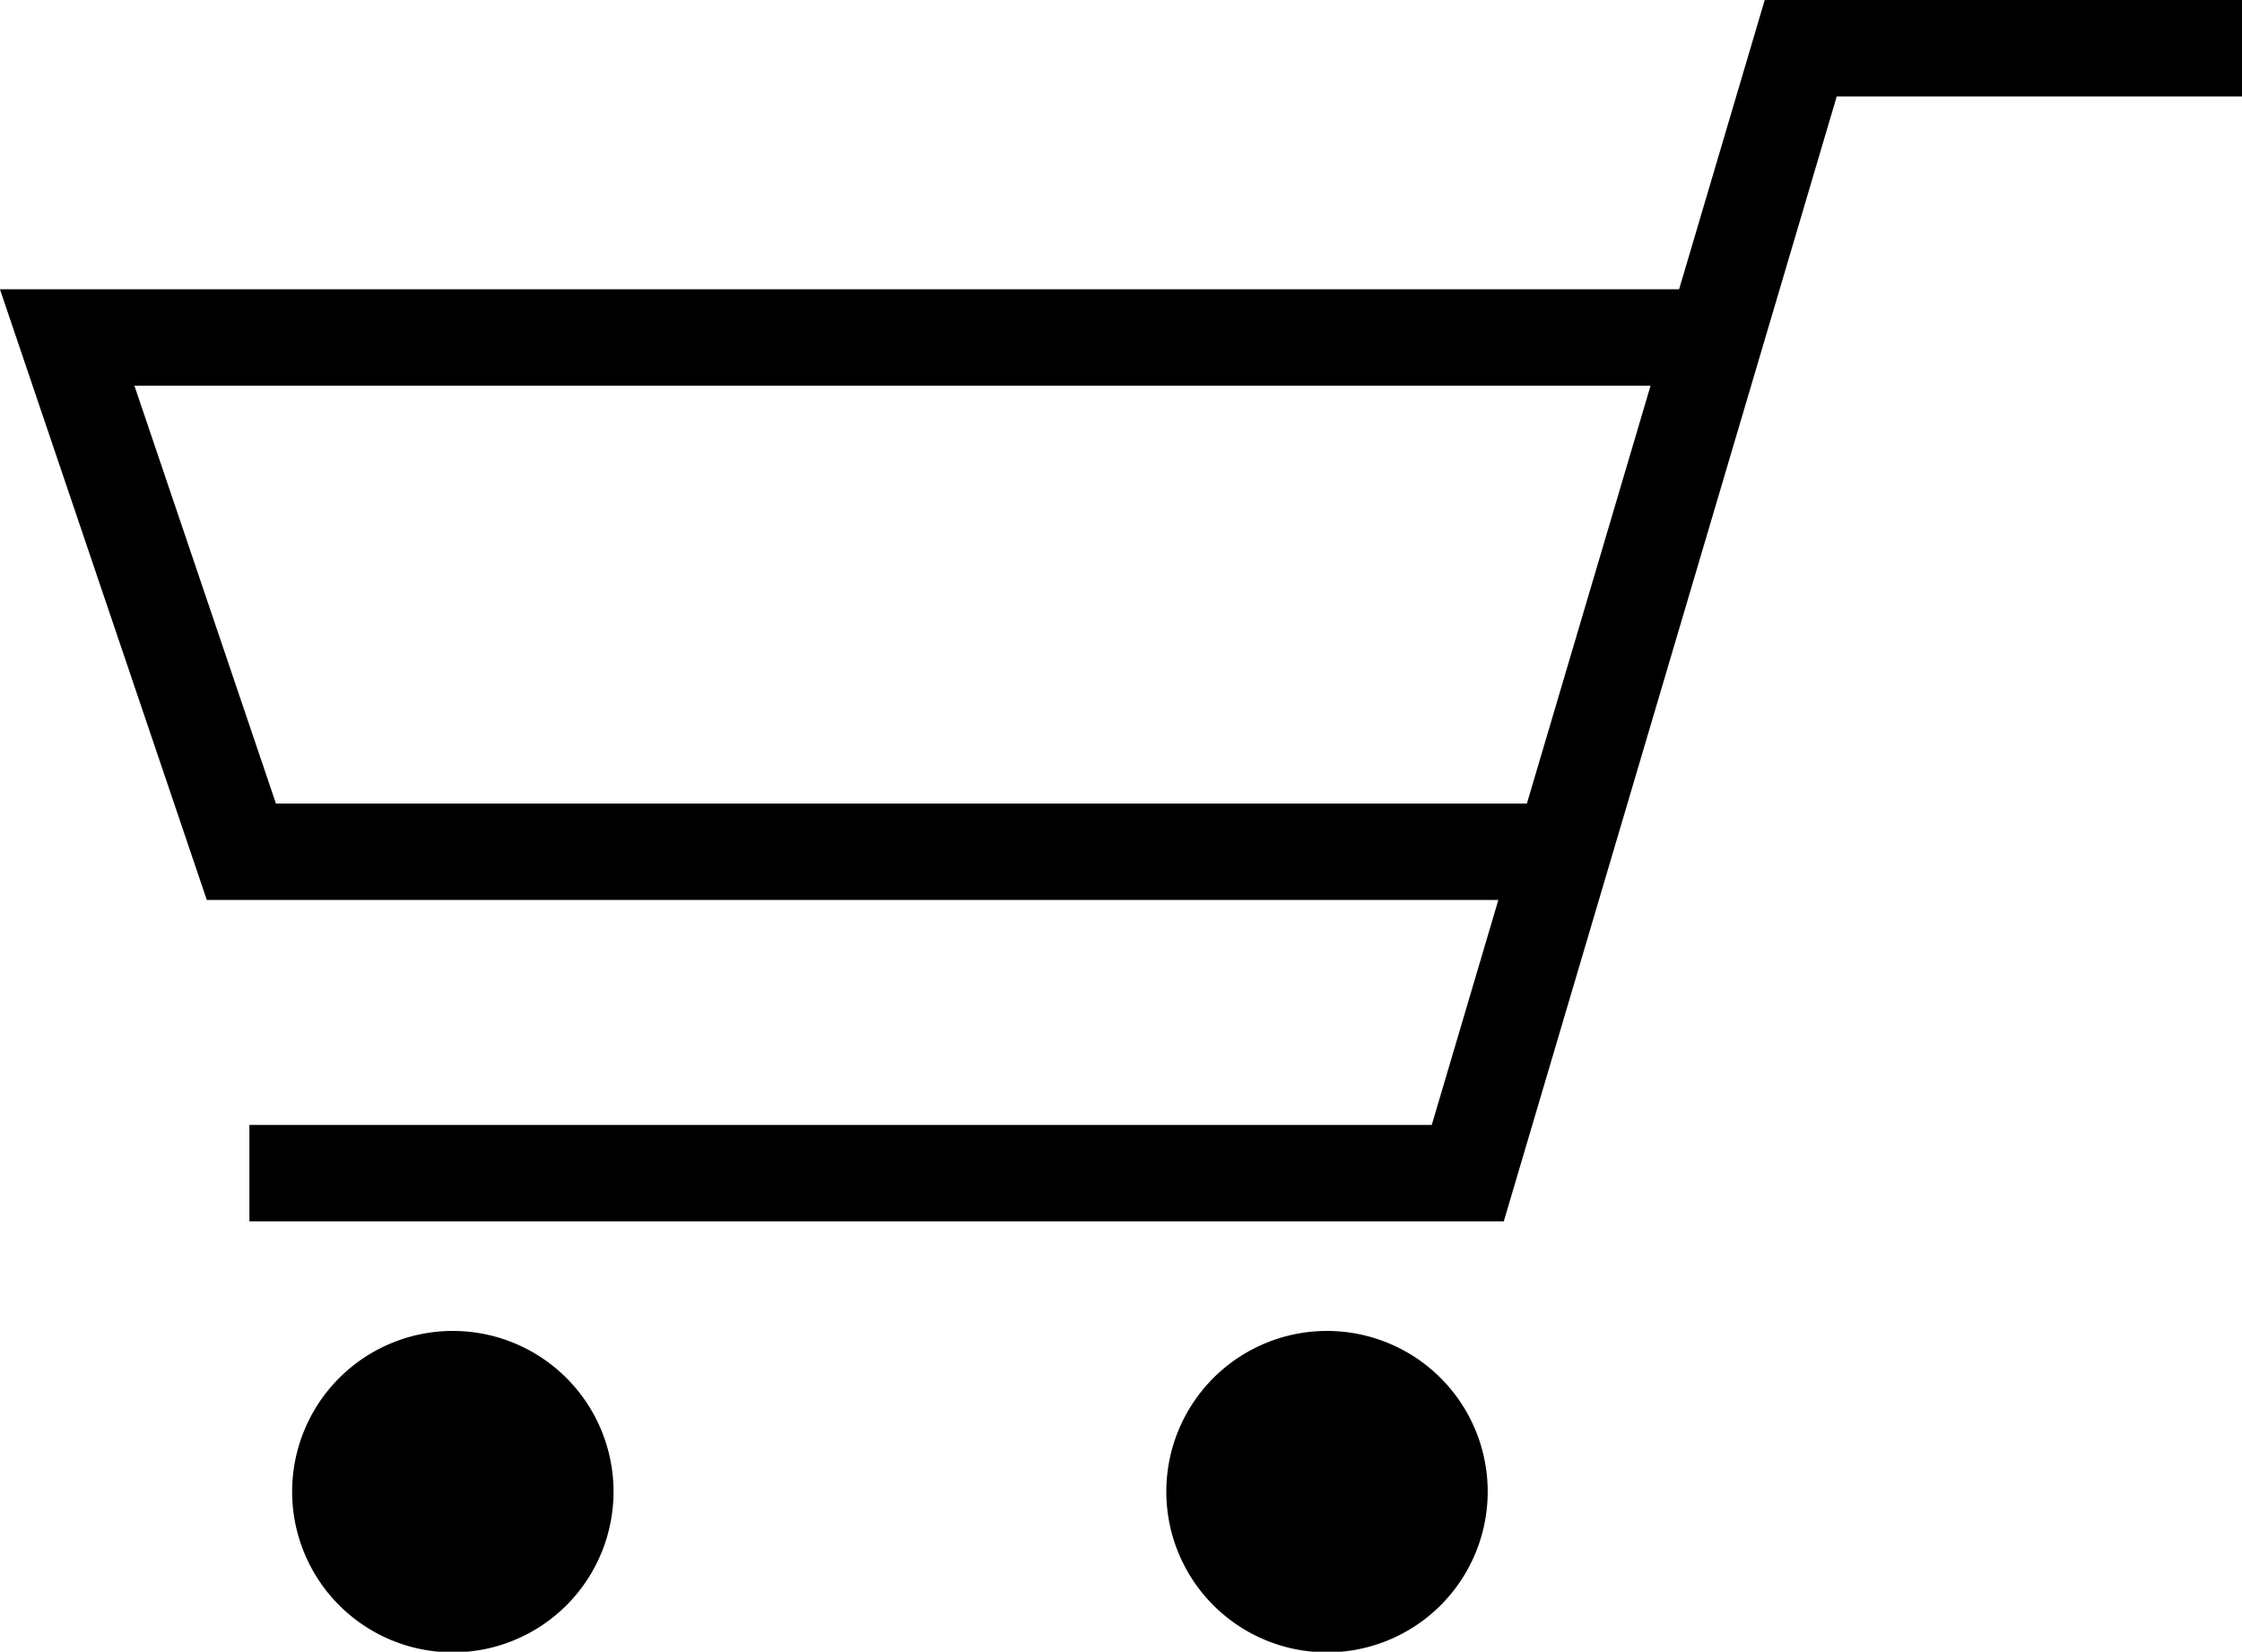
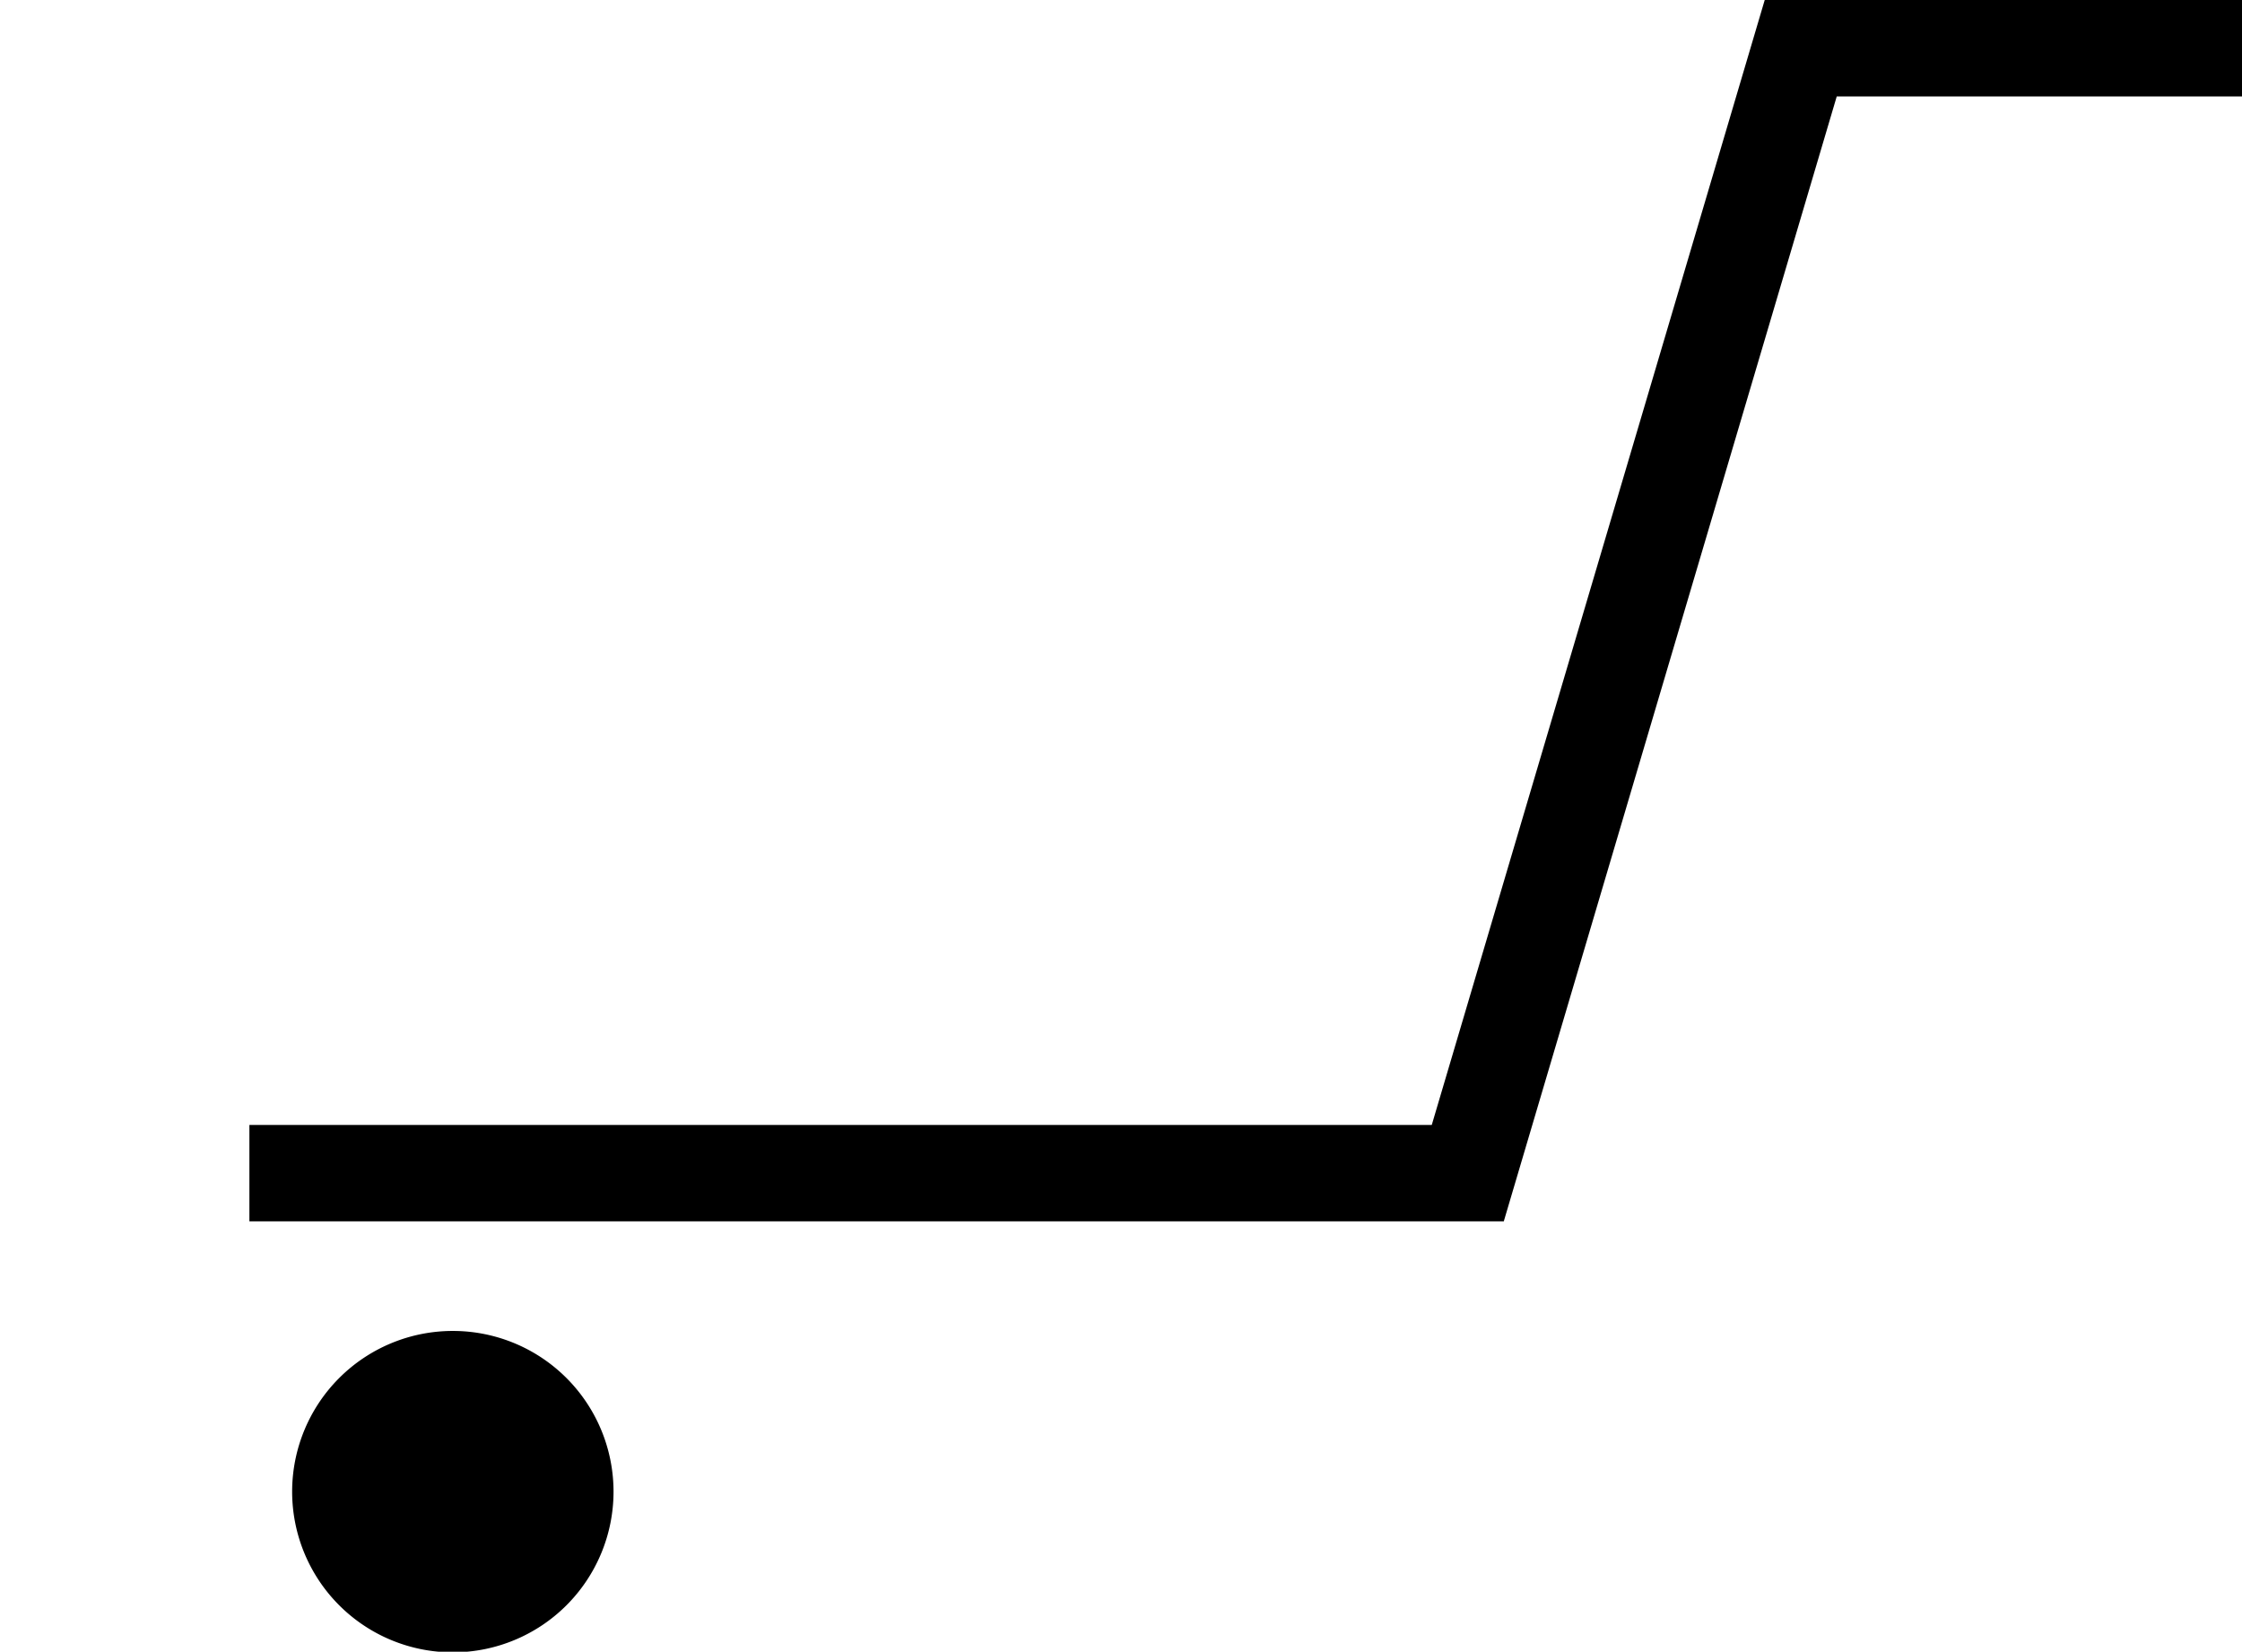
<svg xmlns="http://www.w3.org/2000/svg" width="69.76" height="51.39" viewBox="0 0 69.76 51.39">
  <defs>
    <style>.cls-1{fill:none;stroke:#000;stroke-miterlimit:10;stroke-width:3px;}</style>
  </defs>
  <title>アセット 6</title>
  <g id="レイヤー_2" data-name="レイヤー 2">
    <g id="商品一覧">
      <polyline class="cls-1" points="69.76 1.5 56.03 1.5 45.67 36.5 7.76 36.5" />
-       <polyline class="cls-1" points="53.76 10.5 2.09 10.5 7.51 26.5 48.76 26.5" />
      <path d="M19.09,46.41a5,5,0,1,1-5-5A5,5,0,0,1,19.09,46.41Z" />
-       <path d="M46.29,46.41a5,5,0,1,1-5-5A5,5,0,0,1,46.29,46.41Z" />
    </g>
  </g>
</svg>